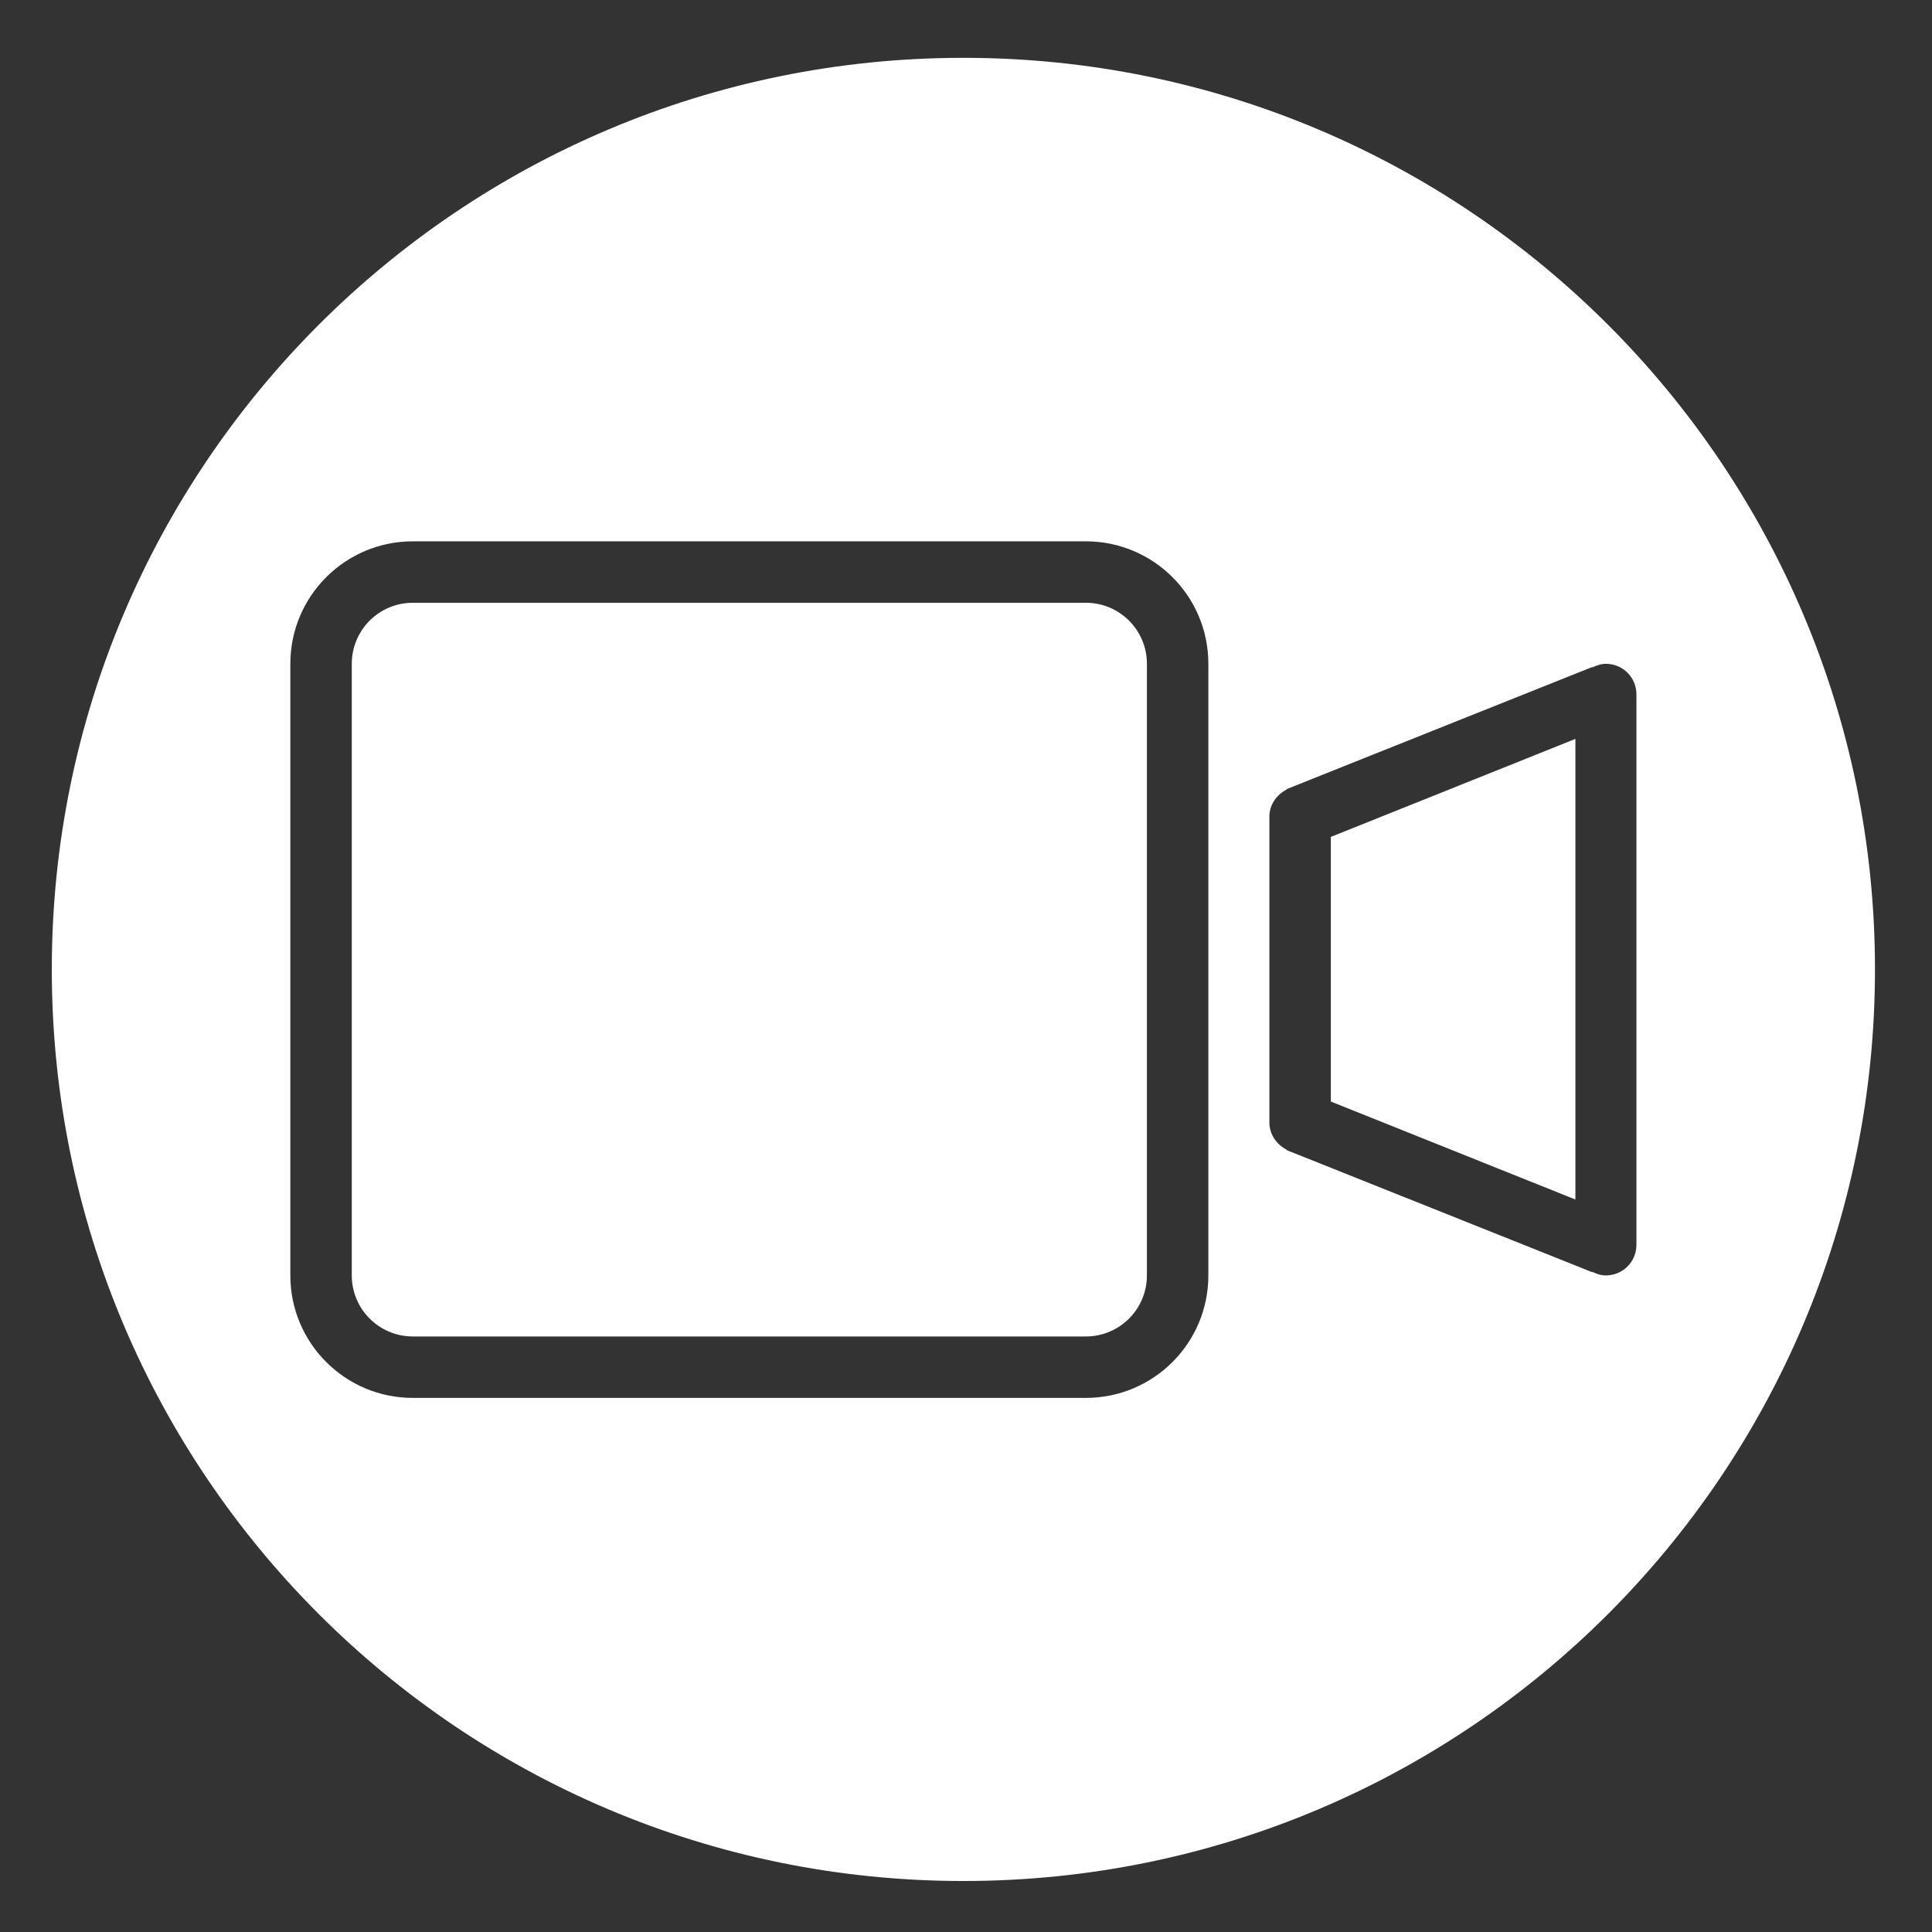
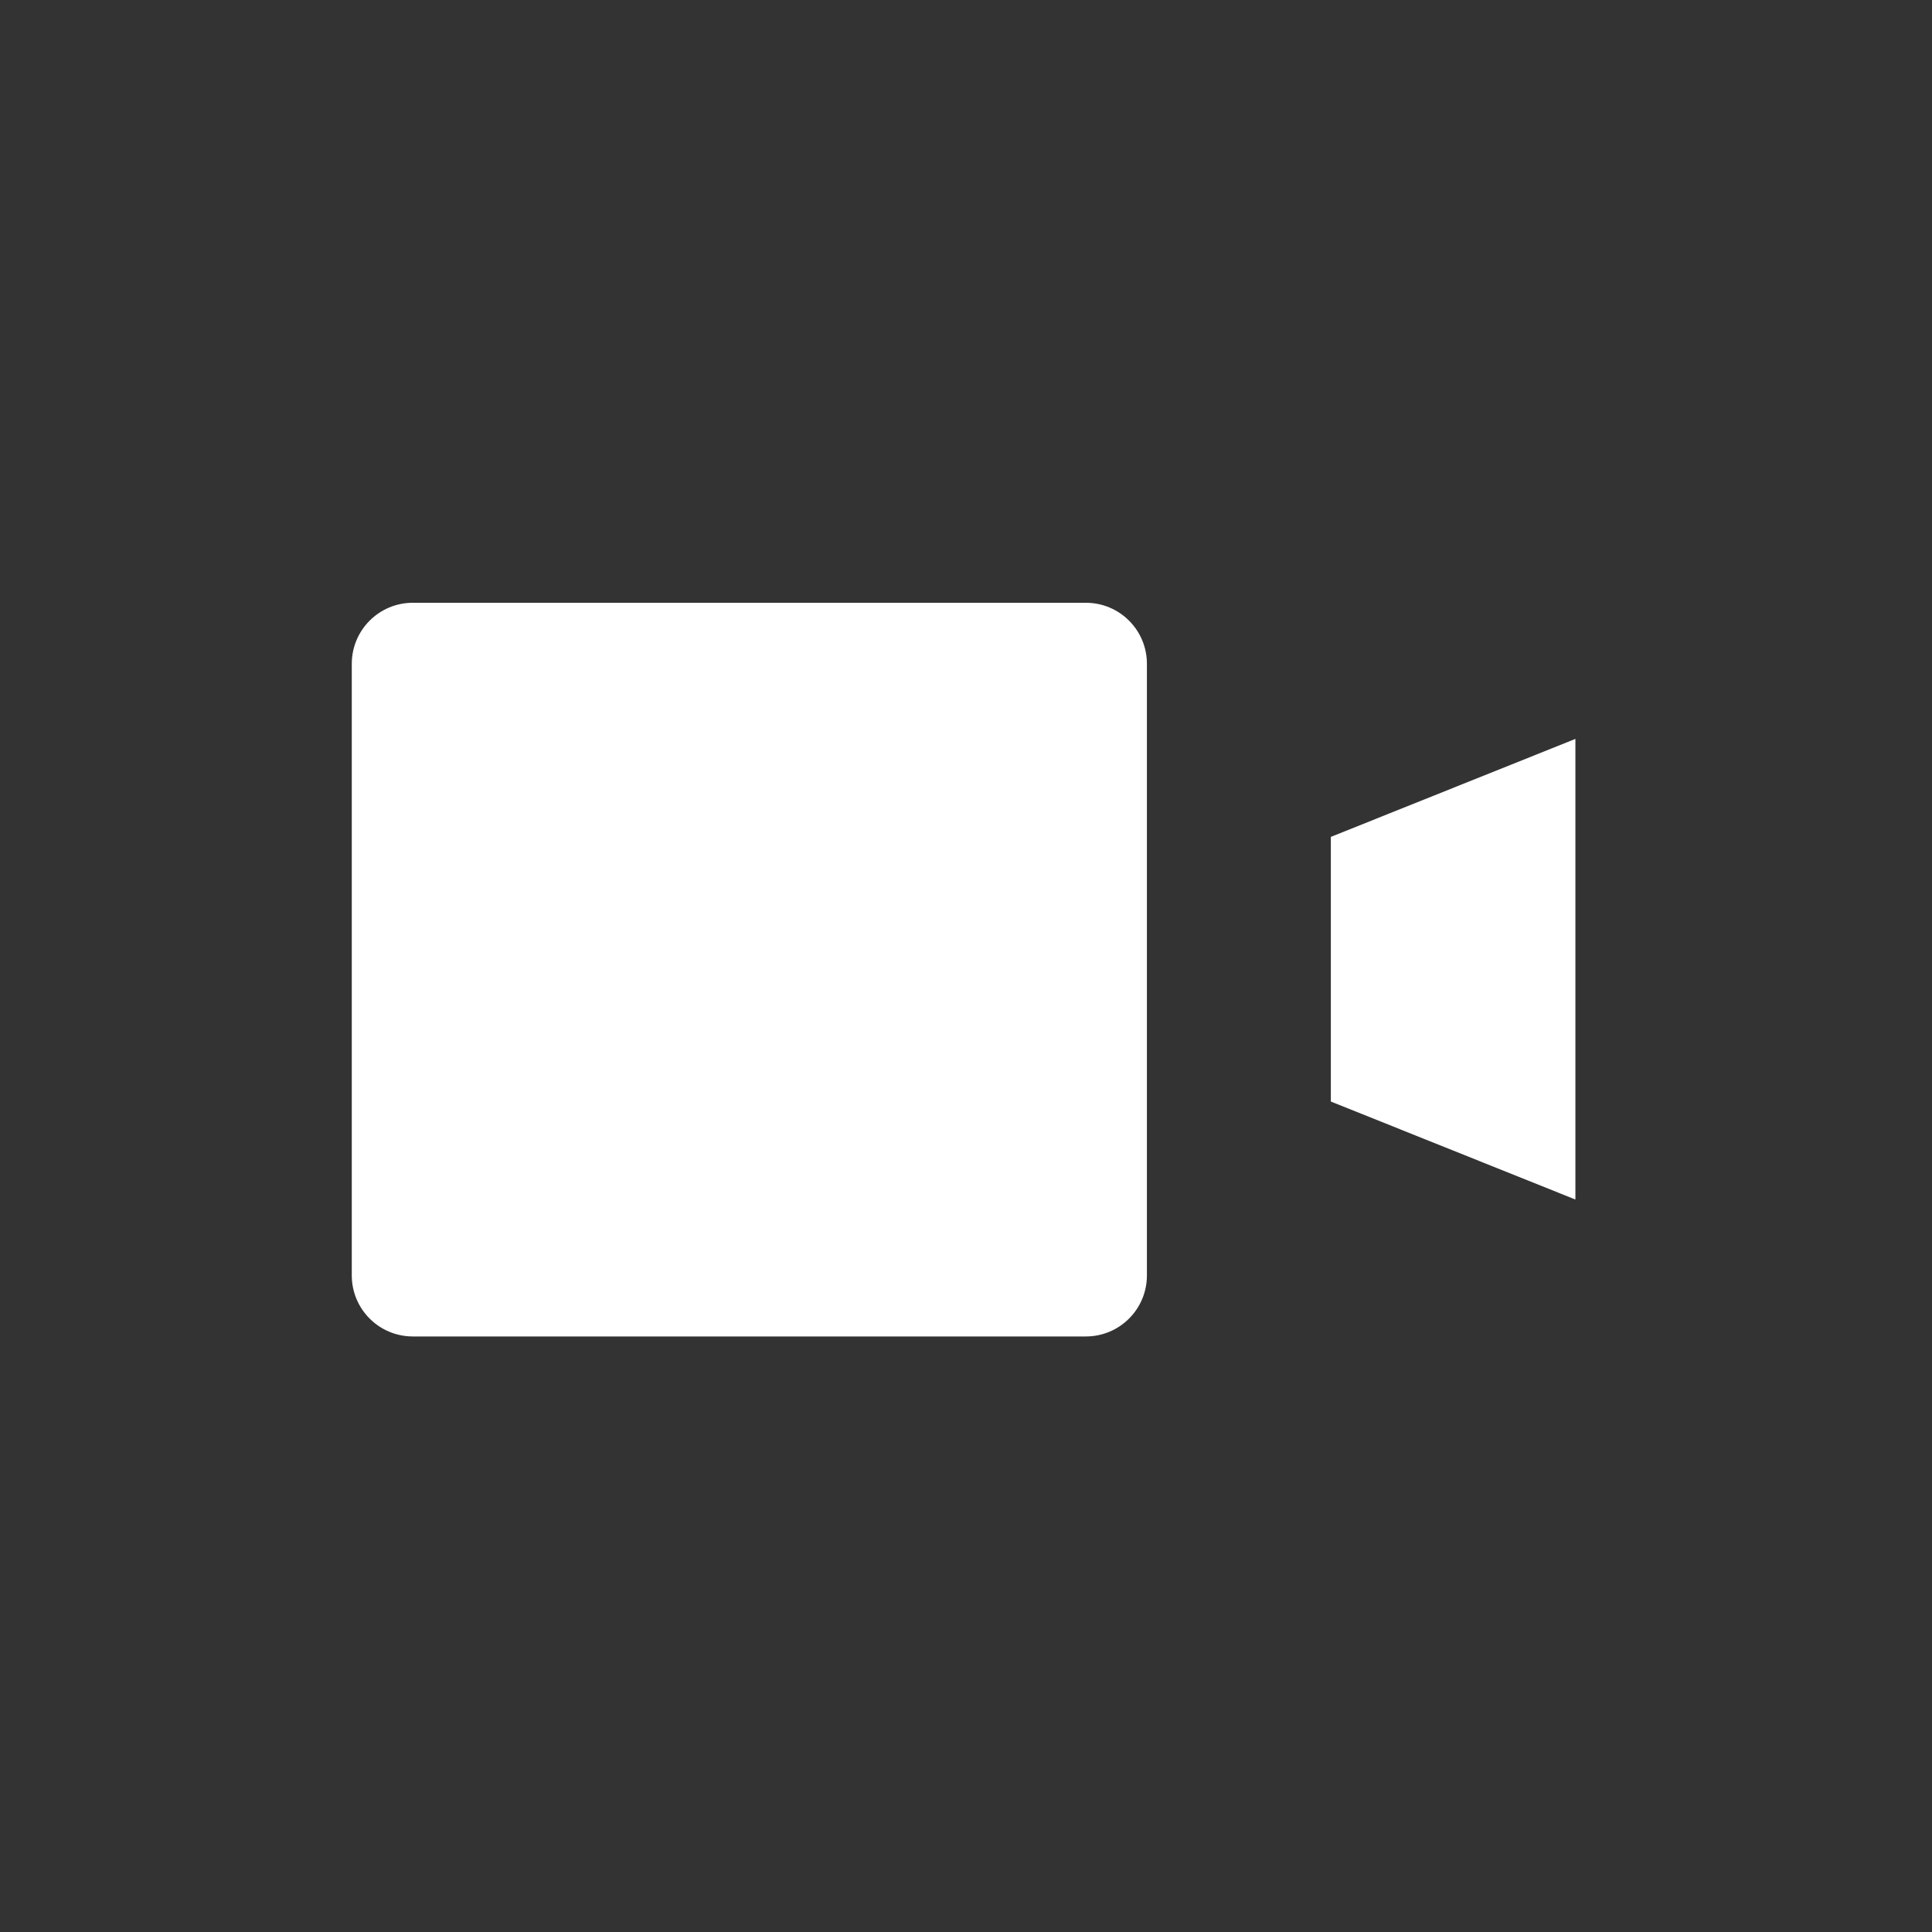
<svg xmlns="http://www.w3.org/2000/svg" version="1.1" id="Layer_1" x="0px" y="0px" viewBox="0 0 481.1 481.1" style="enable-background:new 0 0 481.1 481.1;" xml:space="preserve">
  <rect x="0" y="0" width="481.1" height="481.1" fill="#333333" stroke="none" />
  <style type="text/css">
	.st0{fill-rule:evenodd;clip-rule:evenodd;fill:#FFFFFF;}
	.st1{display:none;}
	.st2{display:inline;}
	.st3{fill:#FFFFFF;}
	.st4{fill-rule:evenodd;clip-rule:evenodd;fill:#FFFFFF;stroke:#FFFFFF;stroke-width:3;stroke-miterlimit:10;}
	.st5{display:inline;fill:#FFFFFF;}
</style>
  <g>
    <polygon class="st0" points="331.4,274.3 392.3,298.7 392.3,184 331.4,208.4  " />
    <path class="st0" d="M270.4,150.1H102.8c-8.4,0-15.2,6.8-15.2,15.2v152.3c0,8.4,6.8,15.2,15.2,15.2h167.6c8.4,0,15.2-6.8,15.2-15.2   V165.3C285.6,156.9,278.8,150.1,270.4,150.1z" />
-     <path class="st0" d="M239.9,14.4c-125.4,0-227,101.6-227,227s101.6,227,227,227s227-101.6,227-227S365.3,14.4,239.9,14.4z    M300.9,317.6c0,16.9-13.7,30.5-30.5,30.5H102.8c-16.9,0-30.5-13.7-30.5-30.5V165.3c0-16.9,13.7-30.5,30.5-30.5h167.6   c16.8,0,30.5,13.6,30.5,30.5V317.6z M399.9,317.6c-1.3,0-2.4-0.4-3.4-0.9v0.1l-75.6-30.2c0,0-0.1-0.1-0.2-0.1l-0.3-0.1v-0.1   c-2.5-1.3-4.3-3.8-4.3-6.8v-76.2c0-2.9,1.8-5.4,4.3-6.7v-0.1l0.3-0.1c0,0,0.1-0.1,0.2-0.1l75.6-30.2v0.1c1.1-0.5,2.2-0.9,3.4-0.9   c4.2,0,7.6,3.4,7.6,7.6V310C407.5,314.2,404.1,317.6,399.9,317.6z" />
  </g>
  <g id="report" class="st1">
    <g class="st2">
-       <path class="st3" d="M163.6,148.6h39.3c3.7,0,6.7-3,6.7-6.7s-3-6.7-6.7-6.7h-39.3c-3.7,0-6.7,3-6.7,6.7    C156.9,145.6,159.9,148.6,163.6,148.6z M291.1,262.4c0-3.7-3-6.7-6.7-6.7H174.7c-3.7,0-6.7,3-6.7,6.7c0,3.7,3,6.7,6.7,6.7h109.7    C288.1,269.1,291.1,266.1,291.1,262.4z M163.6,176.3h39.3c3.7,0,6.7-3,6.7-6.7s-3-6.7-6.7-6.7h-39.3c-3.7,0-6.7,3-6.7,6.7    C156.9,173.3,159.9,176.3,163.6,176.3z M291.1,234.7c0-3.7-3-6.7-6.7-6.7h-123c-3.7,0-6.7,3-6.7,6.7s3,6.7,6.7,6.7h123    C288.1,241.3,291.1,238.4,291.1,234.7z M284.5,283.4H190c-3.7,0-6.7,3-6.7,6.7s3,6.7,6.7,6.7h94.4c3.7,0,6.7-3,6.7-6.7    S288.1,283.4,284.5,283.4z" />
+       <path class="st3" d="M163.6,148.6h39.3c3.7,0,6.7-3,6.7-6.7s-3-6.7-6.7-6.7h-39.3c-3.7,0-6.7,3-6.7,6.7    C156.9,145.6,159.9,148.6,163.6,148.6z M291.1,262.4c0-3.7-3-6.7-6.7-6.7H174.7c-3.7,0-6.7,3-6.7,6.7c0,3.7,3,6.7,6.7,6.7h109.7    C288.1,269.1,291.1,266.1,291.1,262.4z M163.6,176.3h39.3c3.7,0,6.7-3,6.7-6.7s-3-6.7-6.7-6.7h-39.3c-3.7,0-6.7,3-6.7,6.7    C156.9,173.3,159.9,176.3,163.6,176.3z M291.1,234.7c0-3.7-3-6.7-6.7-6.7h-123c-3.7,0-6.7,3-6.7,6.7s3,6.7,6.7,6.7h123    z M284.5,283.4H190c-3.7,0-6.7,3-6.7,6.7s3,6.7,6.7,6.7h94.4c3.7,0,6.7-3,6.7-6.7    S288.1,283.4,284.5,283.4z" />
      <path class="st3" d="M263.4,98h-17.6H118.2v254.2H329v-171v-17.6L263.4,98z M312.9,336.4H134.4V113.7h111.5v67.4h67V336.4z     M260,167v-53.3l52.9,53.3H260z" />
      <g>
        <path class="st3" d="M306.4,146.4h39.2l-0.1,67.4v155.3H167v-21.9l-16.1-1.4v39h210.7v-171v-14.1v-69h-72.3L306.4,146.4z" />
        <path class="st3" d="M263.4,98h-17.6H118.2v254.2H329v-171v-17.6L263.4,98z M312.9,336.4H134.4V113.7h111.5v67.4h67V336.4z      M260,167v-53.3l52.9,53.3H260z" />
      </g>
    </g>
  </g>
  <g id="api" class="st1">
    <g class="st2">
      <path class="st4" d="M416.6,273.4h-160v-104c0-4.4,3.6-8,8-8h144c4.4,0,8,3.6,8,8V273.4L416.6,273.4z M416.6,289.4    c0,4.4-3.6,8-8,8h-144c-4.4,0-8-3.6-8-8v-8h160V289.4L416.6,289.4z M344.6,321.4h-16v-16h16V321.4L344.6,321.4z M408.6,153.4h-144    c-8.8,0-16,7.2-16,16v120c0,8.8,7.2,16,16,16h56v16h-12c-2.2,0-4,1.8-4,4s1.8,4,4,4h56c2.2,0,4-1.8,4-4s-1.8-4-4-4h-12v-16h56    c8.8,0,16-7.2,16-16v-120C424.6,160.6,417.4,153.4,408.6,153.4 M364.6,213.4h-46.3l9.2-9.2c0.7-0.7,1.2-1.7,1.2-2.8    c0-2.2-1.8-4-4-4c-1.1,0-2.1,0.5-2.8,1.2l-16,16c-0.7,0.7-1.2,1.7-1.2,2.8s0.4,2.1,1.2,2.8l16,16c0.7,0.7,1.7,1.2,2.8,1.2    c2.2,0,4-1.8,4-4c0-1.1-0.4-2.1-1.2-2.8l-9.2-9.2h46.3c2.2,0,4-1.8,4-4S366.8,213.4,364.6,213.4" />
      <path class="st4" d="M174.2,214.6l-16-16c-0.7-0.7-1.7-1.2-2.8-1.2c-2.2,0-4,1.8-4,4c0,1.1,0.4,2.1,1.2,2.8l9.2,9.2h-46.3    c-2.2,0-4,1.8-4,4s1.8,4,4,4h46.3l-9.2,9.2c-0.7,0.7-1.2,1.7-1.2,2.8c0,2.2,1.8,4,4,4c1.1,0,2.1-0.4,2.8-1.2l16-16    c0.7-0.7,1.2-1.7,1.2-2.8C175.3,216.3,174.9,215.3,174.2,214.6L174.2,214.6z M223.4,273.4h-160v-104c0-4.4,3.6-8,8-8h144    c4.4,0,8,3.6,8,8V273.4L223.4,273.4z M223.4,289.4c0,4.4-3.6,8-8,8h-144c-4.4,0-8-3.6-8-8v-8h160V289.4L223.4,289.4z M151.3,321.4    h-16v-16h16V321.4L151.3,321.4z M215.4,153.4h-144c-8.8,0-16,7.2-16,16v120c0,8.8,7.2,16,16,16h56v16h-12c-2.2,0-4,1.8-4,4    s1.8,4,4,4h56c2.2,0,4-1.8,4-4s-1.8-4-4-4h-12v-16h56c8.8,0,16-7.2,16-16v-120C231.4,160.6,224.2,153.4,215.4,153.4" />
    </g>
  </g>
  <g id="Layer_5" class="st1">
-     <path class="st5" d="M363.1,219.1H225.2c-2,0-3.7-1.2-4.5-3c-12.3-29.6-46.3-43.6-75.9-31.2c-29.6,12.3-43.6,46.3-31.2,75.9   s46.3,43.6,75.9,31.2c14.1-5.9,25.4-17.1,31.2-31.2c0.8-1.8,2.5-3,4.5-3h4.8v-19.3c0-2.7,2.2-4.8,4.8-4.8h139.8L363.1,219.1z    M143,257.7c-10.7,0-19.3-8.7-19.3-19.3s8.7-19.3,19.3-19.3s19.3,8.7,19.3,19.3C162.4,249.1,153.7,257.7,143,257.7z" />
    <path class="st5" d="M295.6,248.9l11.8,7.9l11.8-7.9c1.6-1.1,3.7-1.1,5.4,0l11.8,7.9l11.8-7.9c1.6-1.1,3.7-1.1,5.4,0l10.8,7.2   l10.3-12.9h-135v14.5h8.2l13.3-8.9c1.6-1.1,3.7-1.1,5.4,0l11.8,7.9l11.8-7.9C291.9,247.8,294,247.8,295.6,248.9L295.6,248.9z" />
    <path class="st5" d="M162.4,121.5V132c0,1.5,0.7,3,1.9,3.9l17.4,13.1v16.9h9.7v-19.3c0-1.5-0.7-3-1.9-3.9L172,129.6v-8.1   c7.6-2.7,11.5-11,8.8-18.5c-2.7-7.6-11-11.5-18.5-8.8s-11.5,11-8.8,18.5C155,116.8,158.2,120.1,162.4,121.5z" />
    <path class="st5" d="M109.2,121.5v15.3c0,1.6,0.8,3.1,2.2,4l26.9,17.9v7.1h9.7v-9.7c0-1.6-0.8-3.1-2.2-4l-26.9-17.9v-12.7   c7.6-2.7,11.5-11,8.8-18.5c-2.7-7.6-11-11.5-18.5-8.8c-7.6,2.7-11.5,11-8.8,18.5C101.8,116.8,105.1,120.1,109.2,121.5z" />
    <path class="st5" d="M220.4,121.5V161c0,1.3,0.5,2.5,1.4,3.4l17.9,17.9v17.3h9.7v-19.3c0-1.3-0.5-2.5-1.4-3.4L230.1,159v-37.5   c7.6-2.7,11.5-11,8.8-18.5c-2.7-7.6-11-11.5-18.5-8.8c-7.6,2.7-11.5,11-8.8,18.5C213,116.8,216.3,120.1,220.4,121.5z" />
-     <path class="st5" d="M273.6,149.1l12.4-8.2c1.3-0.9,2.2-2.4,2.2-4v-15.3c7.6-2.7,11.5-11,8.8-18.5c-2.7-7.6-11-11.5-18.5-8.8   s-11.5,11-8.8,18.5c1.5,4.1,4.7,7.4,8.8,8.8v12.7l-12.4,8.2c-1.3,0.9-2.2,2.4-2.2,4v9.7h9.7V149.1z" />
    <path class="st5" d="M297.8,180.4h9.7v-35.7l16.7-8.3c1.6-0.8,2.7-2.5,2.7-4.3v-10.5c7.6-2.7,11.5-11,8.8-18.5   c-2.7-7.6-11-11.5-18.5-8.8s-11.5,11-8.8,18.5c1.5,4.1,4.7,7.4,8.8,8.8v7.5l-16.7,8.3c-1.6,0.8-2.7,2.5-2.7,4.3V180.4z" />
    <path class="st5" d="M263.9,165.9h9.7v33.8h-9.7V165.9z" />
    <path class="st5" d="M297.8,190h9.7v9.7h-9.7V190z" />
    <path class="st5" d="M355.8,154.6l21.1-8.5c1.8-0.7,3-2.5,3-4.5v-20.2c7.6-2.7,11.5-11,8.8-18.5c-2.7-7.6-11-11.5-18.5-8.8   s-11.5,11-8.8,18.5c1.5,4.1,4.7,7.4,8.8,8.8v16.9l-21.1,8.5c-1.8,0.7-3,2.5-3,4.5v48.4h9.7V154.6z" />
    <path class="st5" d="M99.5,156.3l9.7-0.2l0.4,25l-9.7,0.2L99.5,156.3z" />
    <path class="st5" d="M321.9,156.2h9.7v43.5h-9.7V156.2z" />
    <path class="st5" d="M244.6,122.3h9.7v24.2h-9.7V122.3z" />
    <path class="st5" d="M138.2,112.7h9.7V132h-9.7V112.7z" />
    <path class="st5" d="M220.4,355.3v-14.2l4.3-8.7c0.3-0.7,0.5-1.4,0.5-2.2v-33.8h-9.7v32.7l-4.3,8.7c-0.3,0.7-0.5,1.4-0.5,2.2v15.3   c-7.6,2.7-11.5,11-8.8,18.5c2.7,7.6,11,11.5,18.5,8.8c7.6-2.7,11.5-11,8.8-18.5C227.8,360,224.5,356.7,220.4,355.3z" />
-     <path class="st5" d="M326.8,355.3v-10.5c0-1.7-0.9-3.3-2.3-4.1l-21.8-13.1v-6.9H293v9.7c0,1.7,0.9,3.3,2.3,4.1l21.8,13.1v7.8   c-7.6,2.7-11.5,11-8.8,18.5c2.7,7.6,11,11.5,18.5,8.8c7.6-2.7,11.5-11,8.8-18.5C334.2,360,330.9,356.7,326.8,355.3z" />
    <path class="st5" d="M380,355.3V340c0-1.4-0.6-2.7-1.6-3.6l-51.6-46.9v-12.4h-9.7v14.5c0,1.4,0.6,2.7,1.6,3.6l51.6,46.9v13.2   c-7.6,2.7-11.5,11-8.8,18.5c2.7,7.6,11,11.5,18.5,8.8c7.6-2.7,11.5-11,8.8-18.5C387.4,360,384.1,356.7,380,355.3L380,355.3z" />
    <path class="st5" d="M268.8,355.3V340h-9.7v15.3c-7.6,2.7-11.5,11-8.8,18.5c2.7,7.6,11,11.5,18.5,8.8c7.6-2.7,11.5-11,8.8-18.5   C276.1,360,272.9,356.7,268.8,355.3z" />
    <path class="st5" d="M259.1,330.3h9.7v-14.5c0-1.3-0.5-2.5-1.4-3.4l-17.9-17.9v-17.3h-9.7v19.3c0,1.3,0.5,2.5,1.4,3.4l17.9,17.9   L259.1,330.3L259.1,330.3z" />
    <path class="st5" d="M181.7,332.1l-16.7,8.3c-1.6,0.8-2.7,2.5-2.7,4.3v10.5c-7.6,2.7-11.5,11-8.8,18.5c2.7,7.6,11,11.5,18.5,8.8   c7.6-2.7,11.5-11,8.8-18.5c-1.5-4.1-4.7-7.4-8.8-8.8v-7.5l16.7-8.3c1.6-0.8,2.7-2.5,2.7-4.3v-19.3h-9.7V332.1z" />
    <path class="st5" d="M133.4,322.2l-21.1,8.5c-1.8,0.7-3,2.5-3,4.5v20.2c-7.6,2.7-11.5,11-8.8,18.5c2.7,7.6,11,11.5,18.5,8.8   c7.6-2.7,11.5-11,8.8-18.5c-1.5-4.1-4.7-7.4-8.8-8.8v-16.9l21.1-8.5c1.8-0.7,3-2.5,3-4.5V311h-9.7V322.2L133.4,322.2z" />
    <path class="st5" d="M375.1,281.9c-4.5,0-8.8,2.1-11.6,5.7l-7.8-3.9V277H346v9.7c0,1.8,1,3.5,2.7,4.3l11.8,5.9   c0.3,8,7.1,14.2,15.1,13.9s14.2-7.1,13.9-15.1C389.3,288.1,382.9,281.9,375.1,281.9L375.1,281.9z" />
-     <path class="st5" d="M292.9,277.1h9.7v33.8h-9.7V277.1z" />
    <path class="st5" d="M268.8,277.1h9.7v19.3h-9.7V277.1z" />
    <path class="st5" d="M157.5,315.8h9.7v14.5h-9.7V315.8z" />
    <path class="st5" d="M196.2,117.5h9.7v19.3h-9.7V117.5z" />
  </g>
</svg>